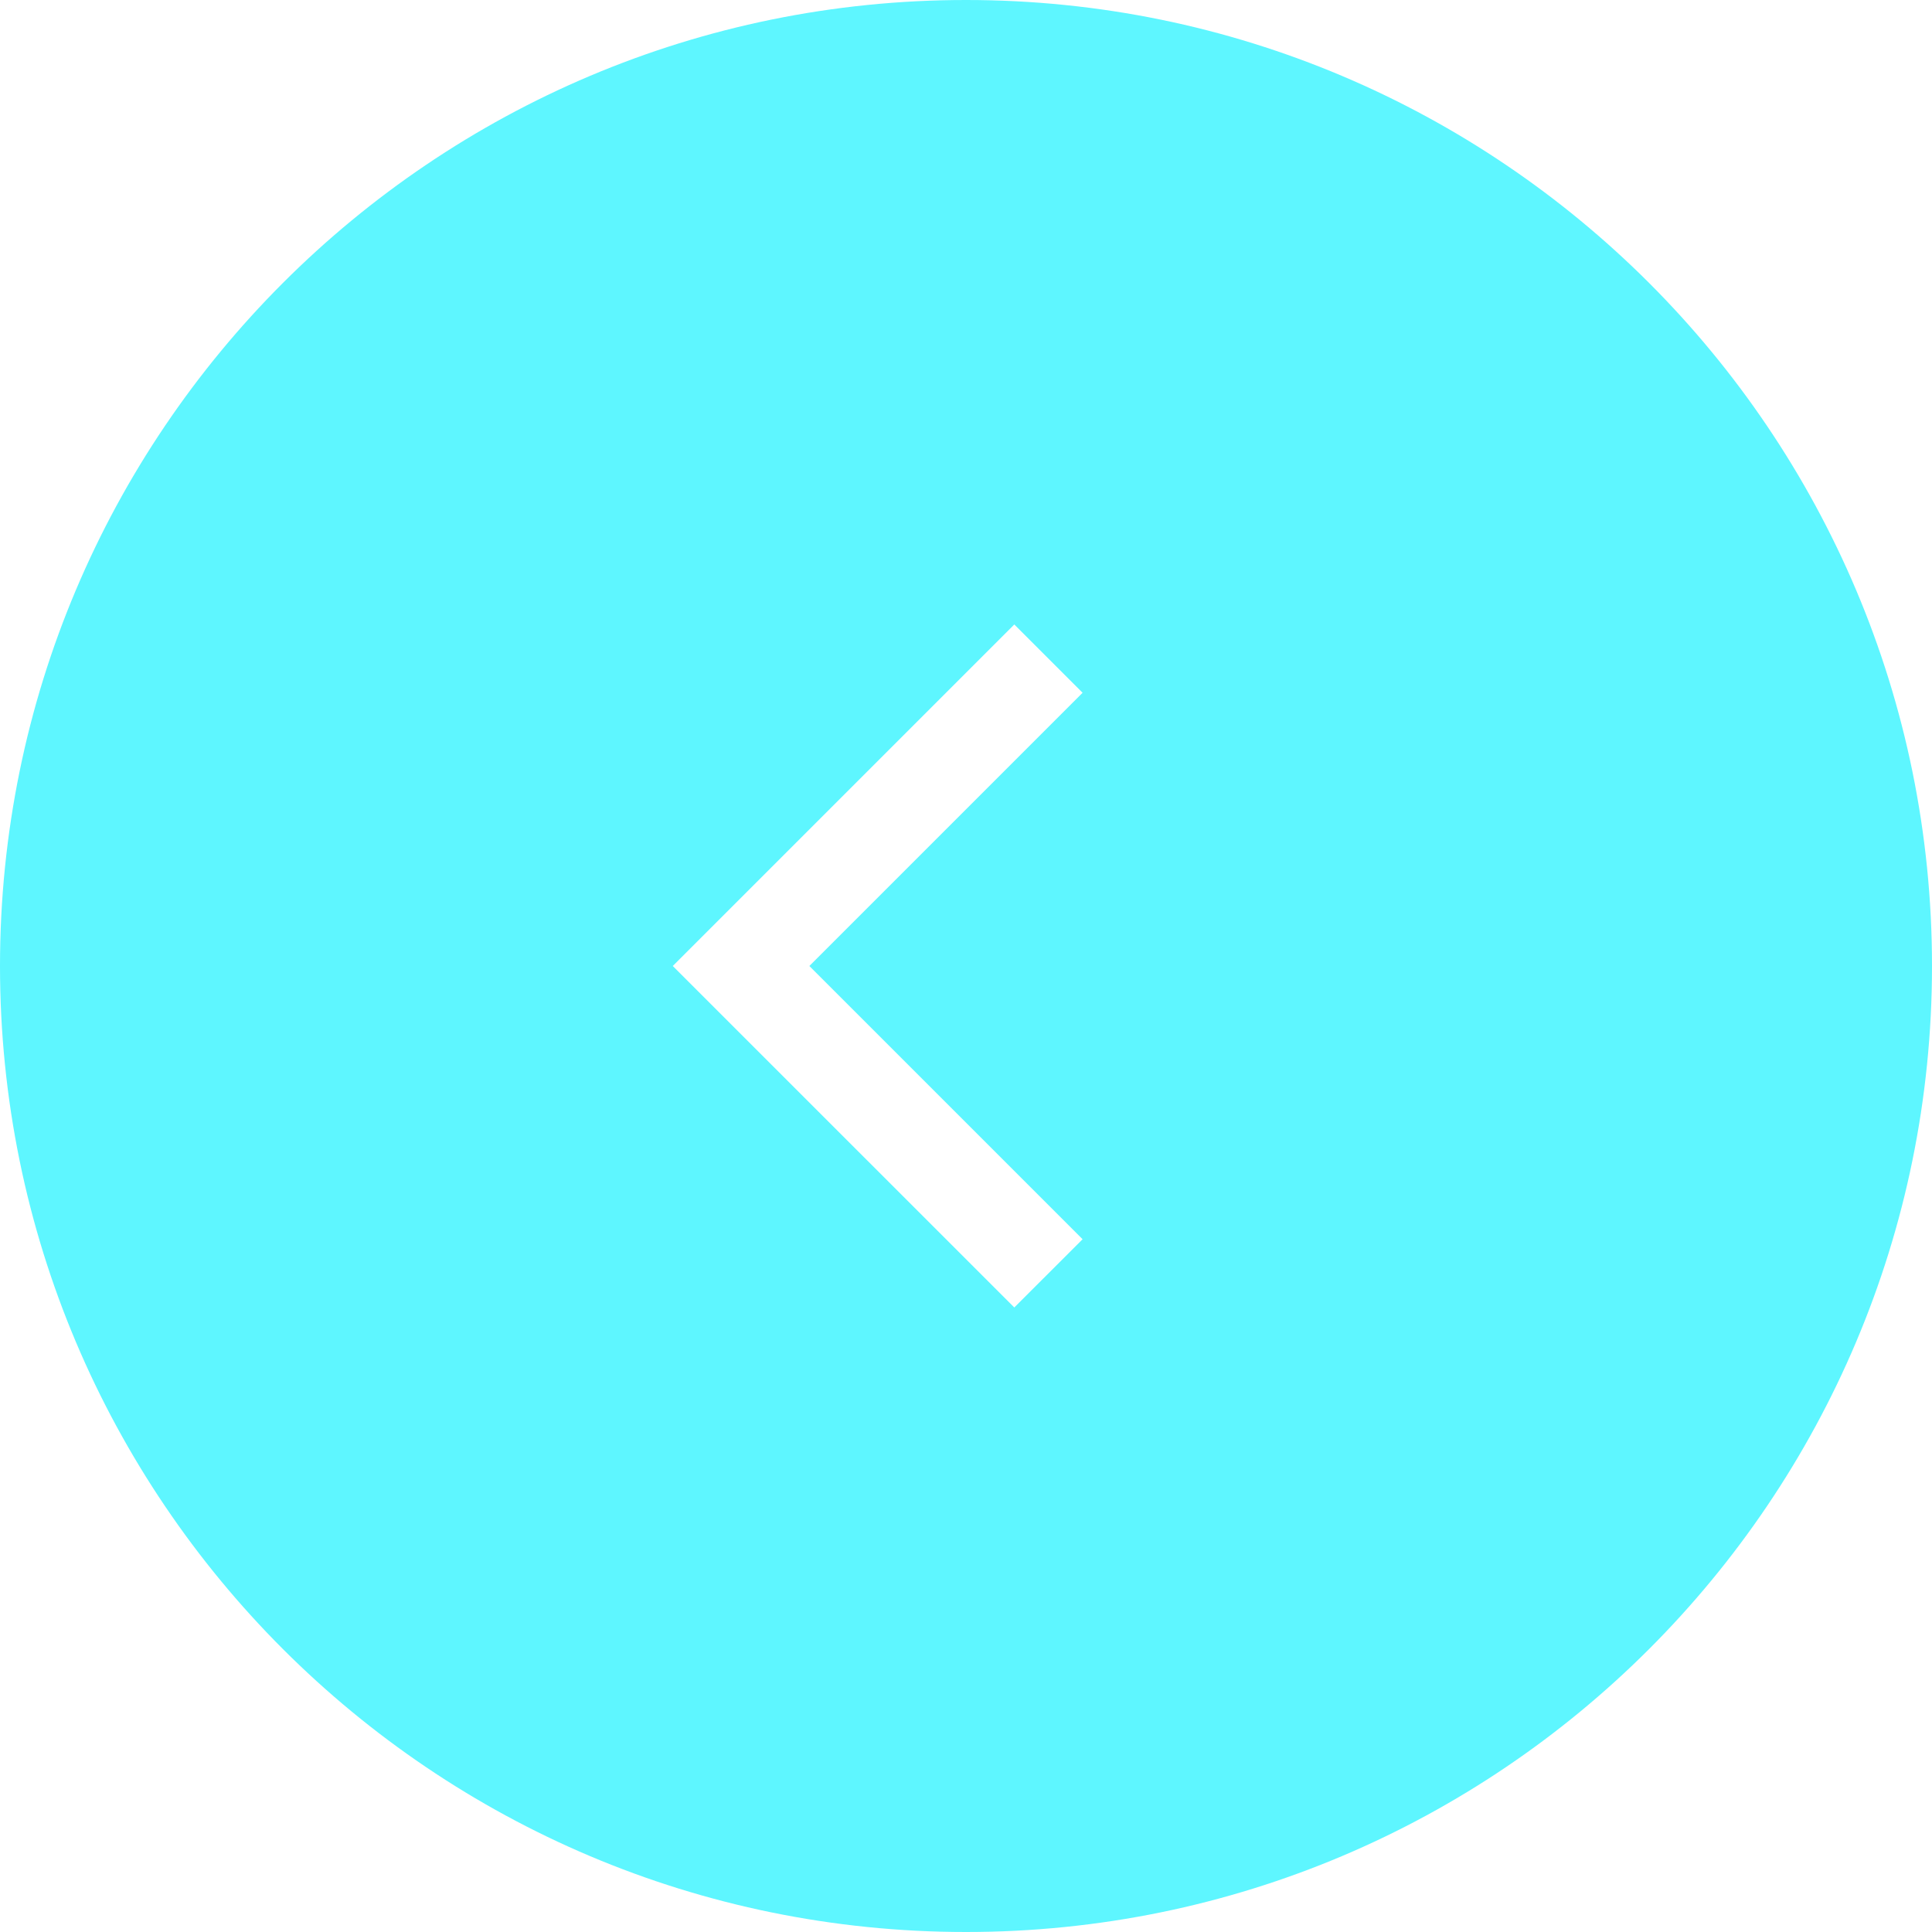
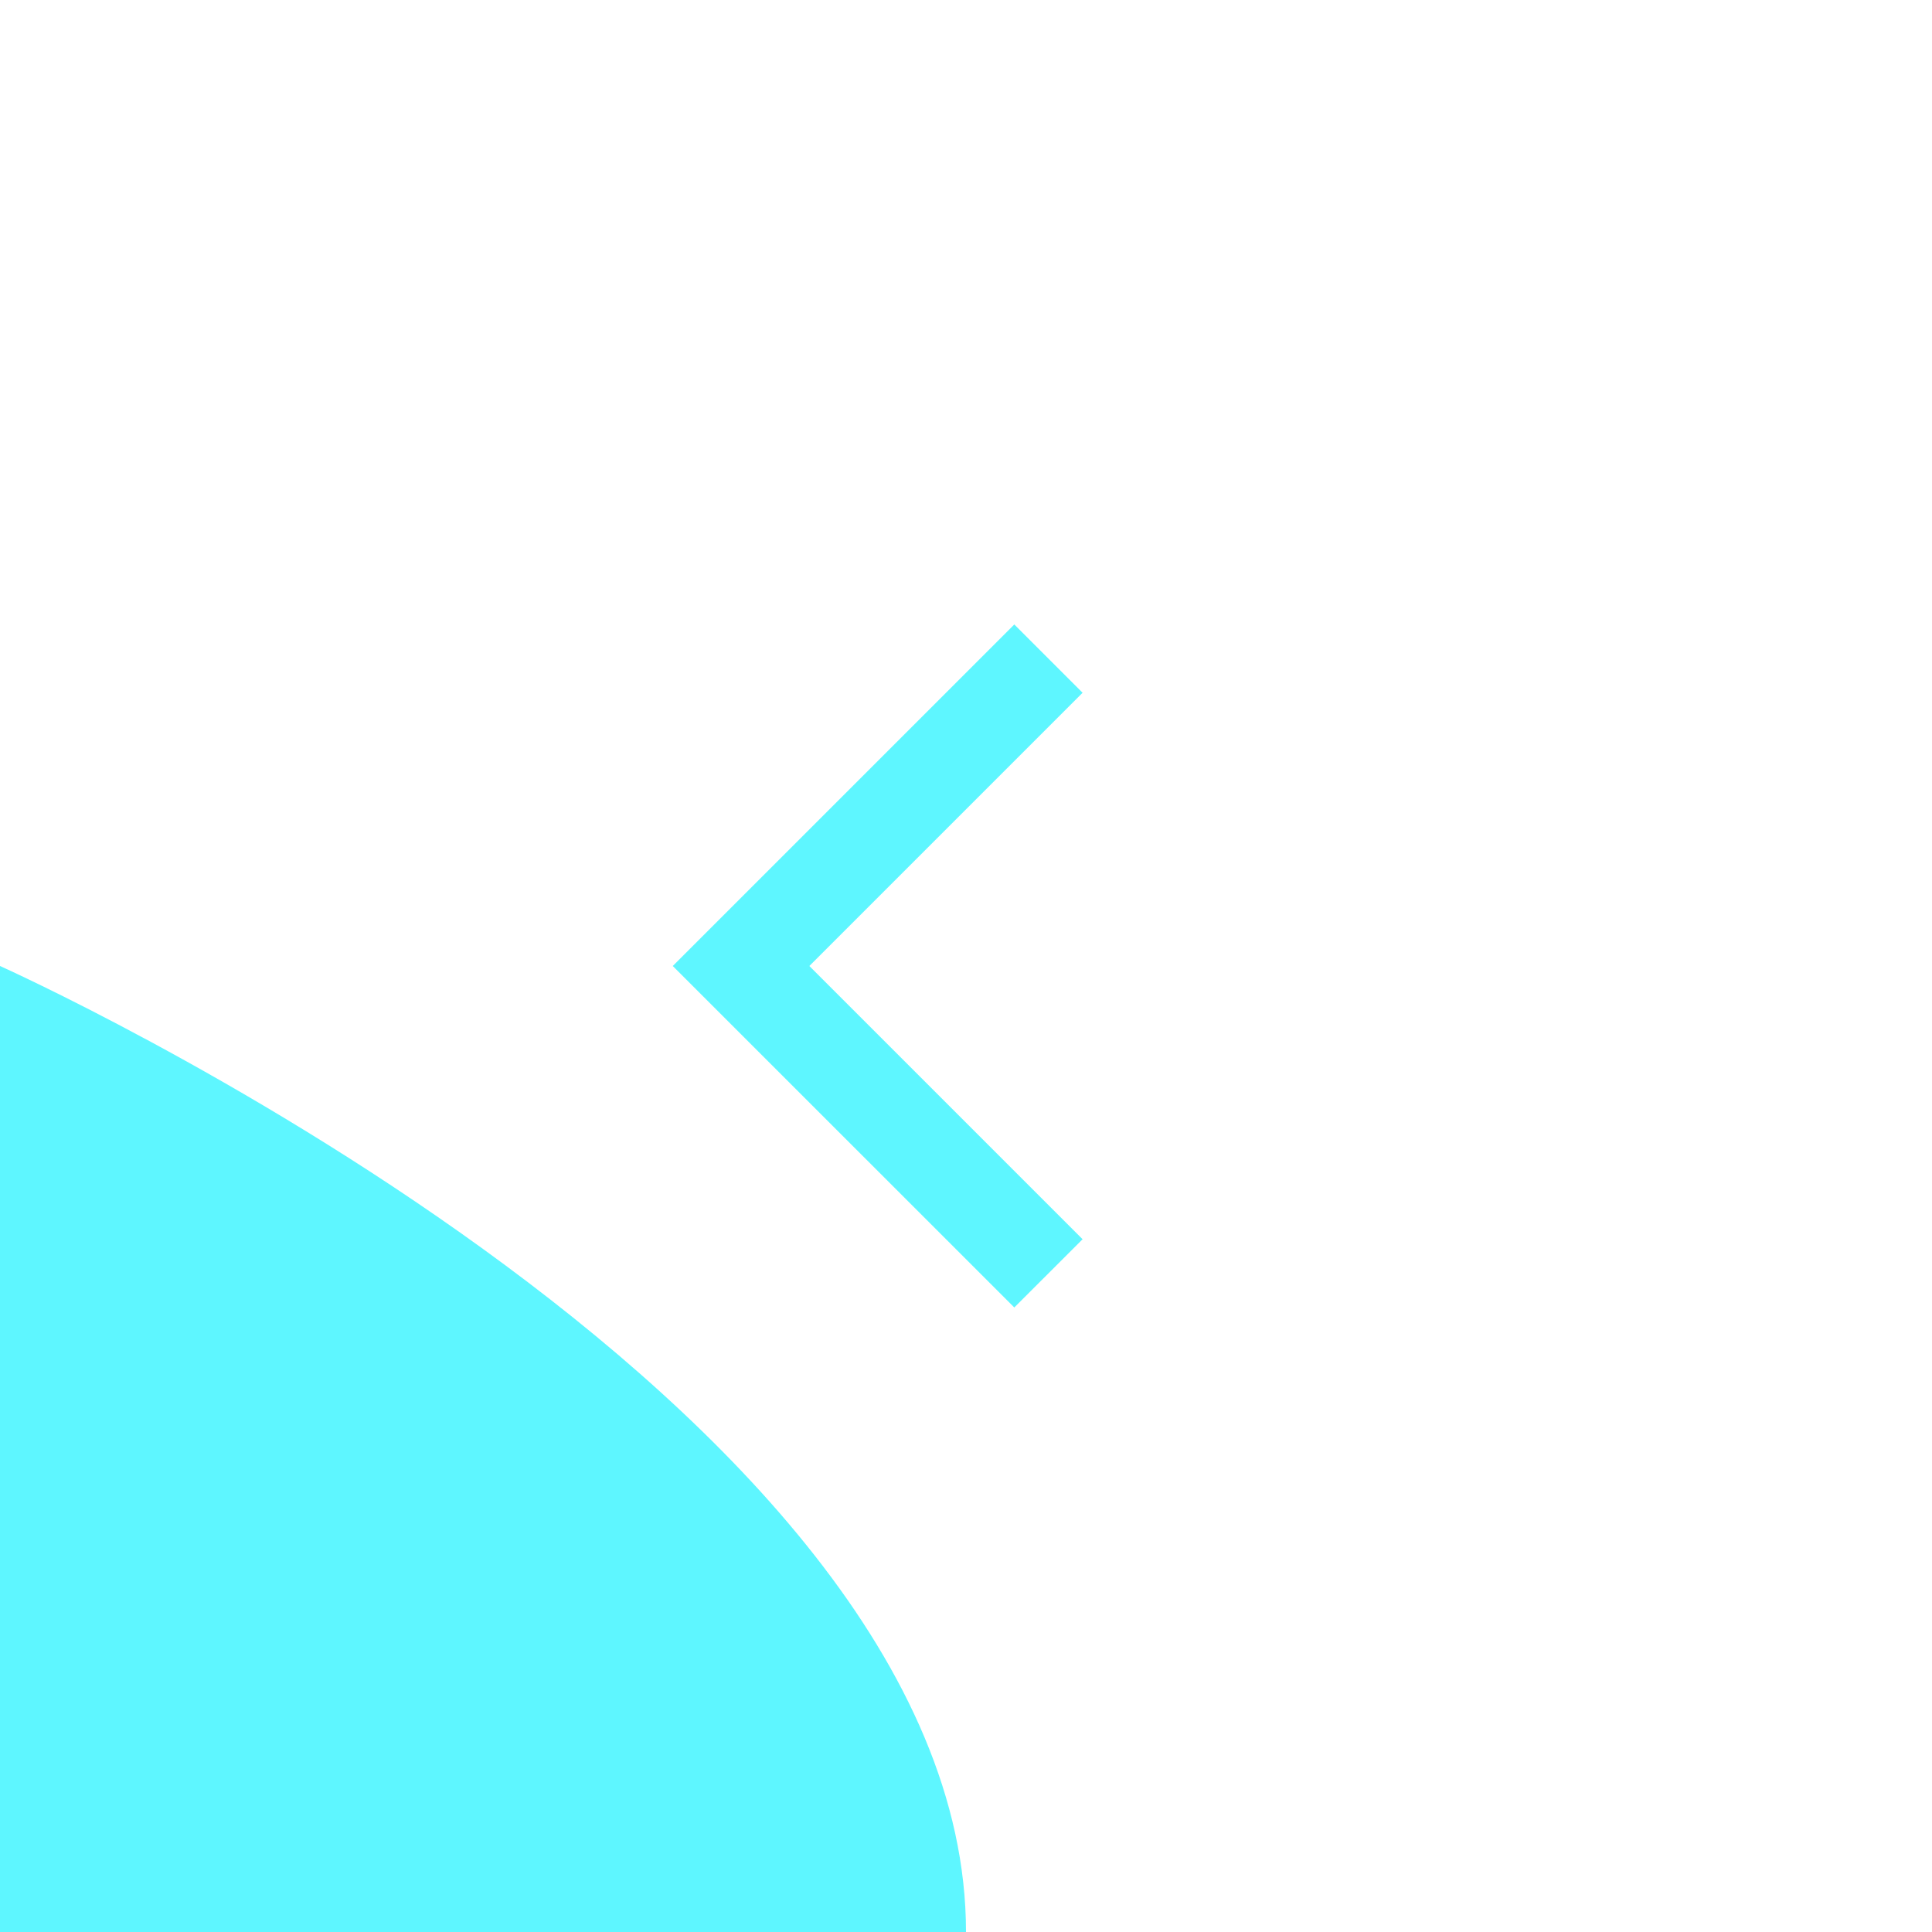
<svg xmlns="http://www.w3.org/2000/svg" width="40" height="40" fill="none">
-   <path fill-rule="evenodd" clip-rule="evenodd" d="M0 20C0 8.954 8.954 0 20 0s20 8.954 20 20-8.954 20-20 20S0 31.046 0 20zm16.757 0l5.657 5.657L21 27.07 13.929 20 21 12.929l1.414 1.414L16.757 20z" fill="#5EF6FF" />
+   <path fill-rule="evenodd" clip-rule="evenodd" d="M0 20s20 8.954 20 20-8.954 20-20 20S0 31.046 0 20zm16.757 0l5.657 5.657L21 27.07 13.929 20 21 12.929l1.414 1.414L16.757 20z" fill="#5EF6FF" />
</svg>